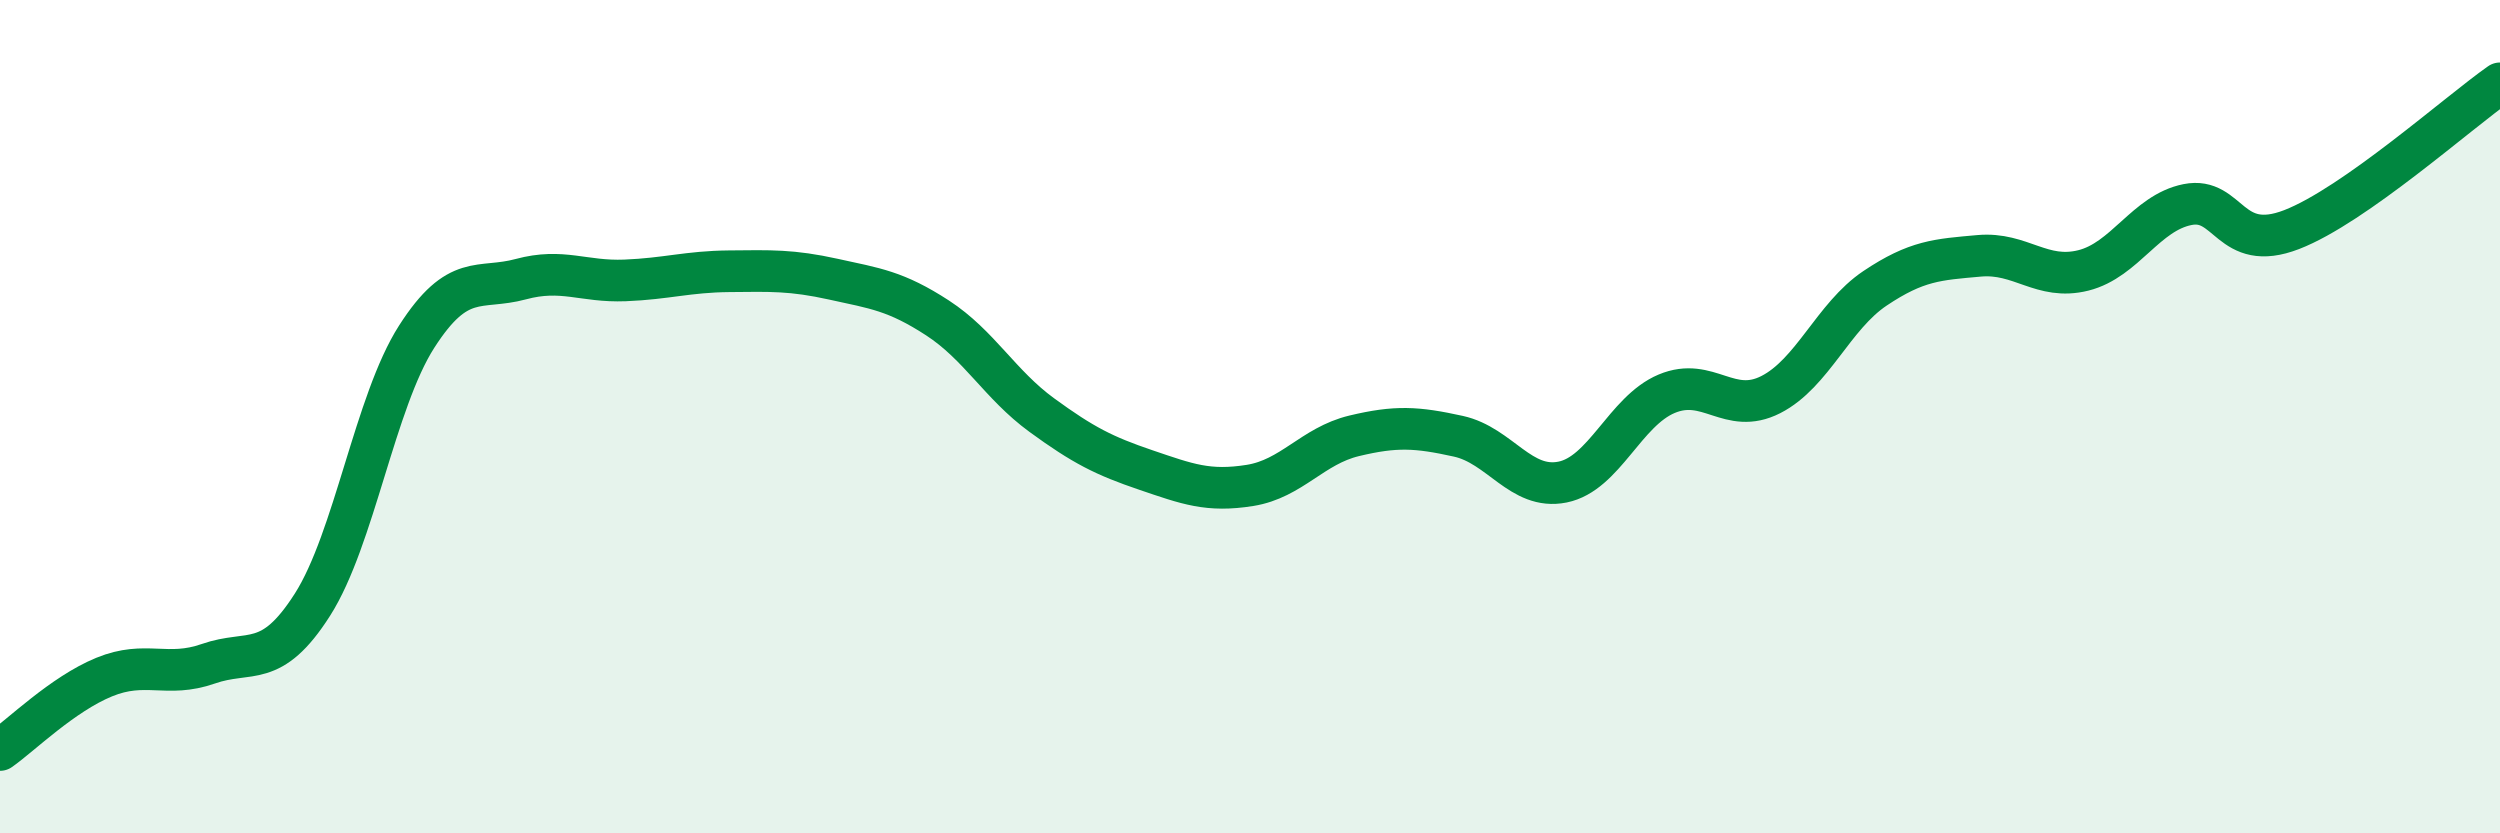
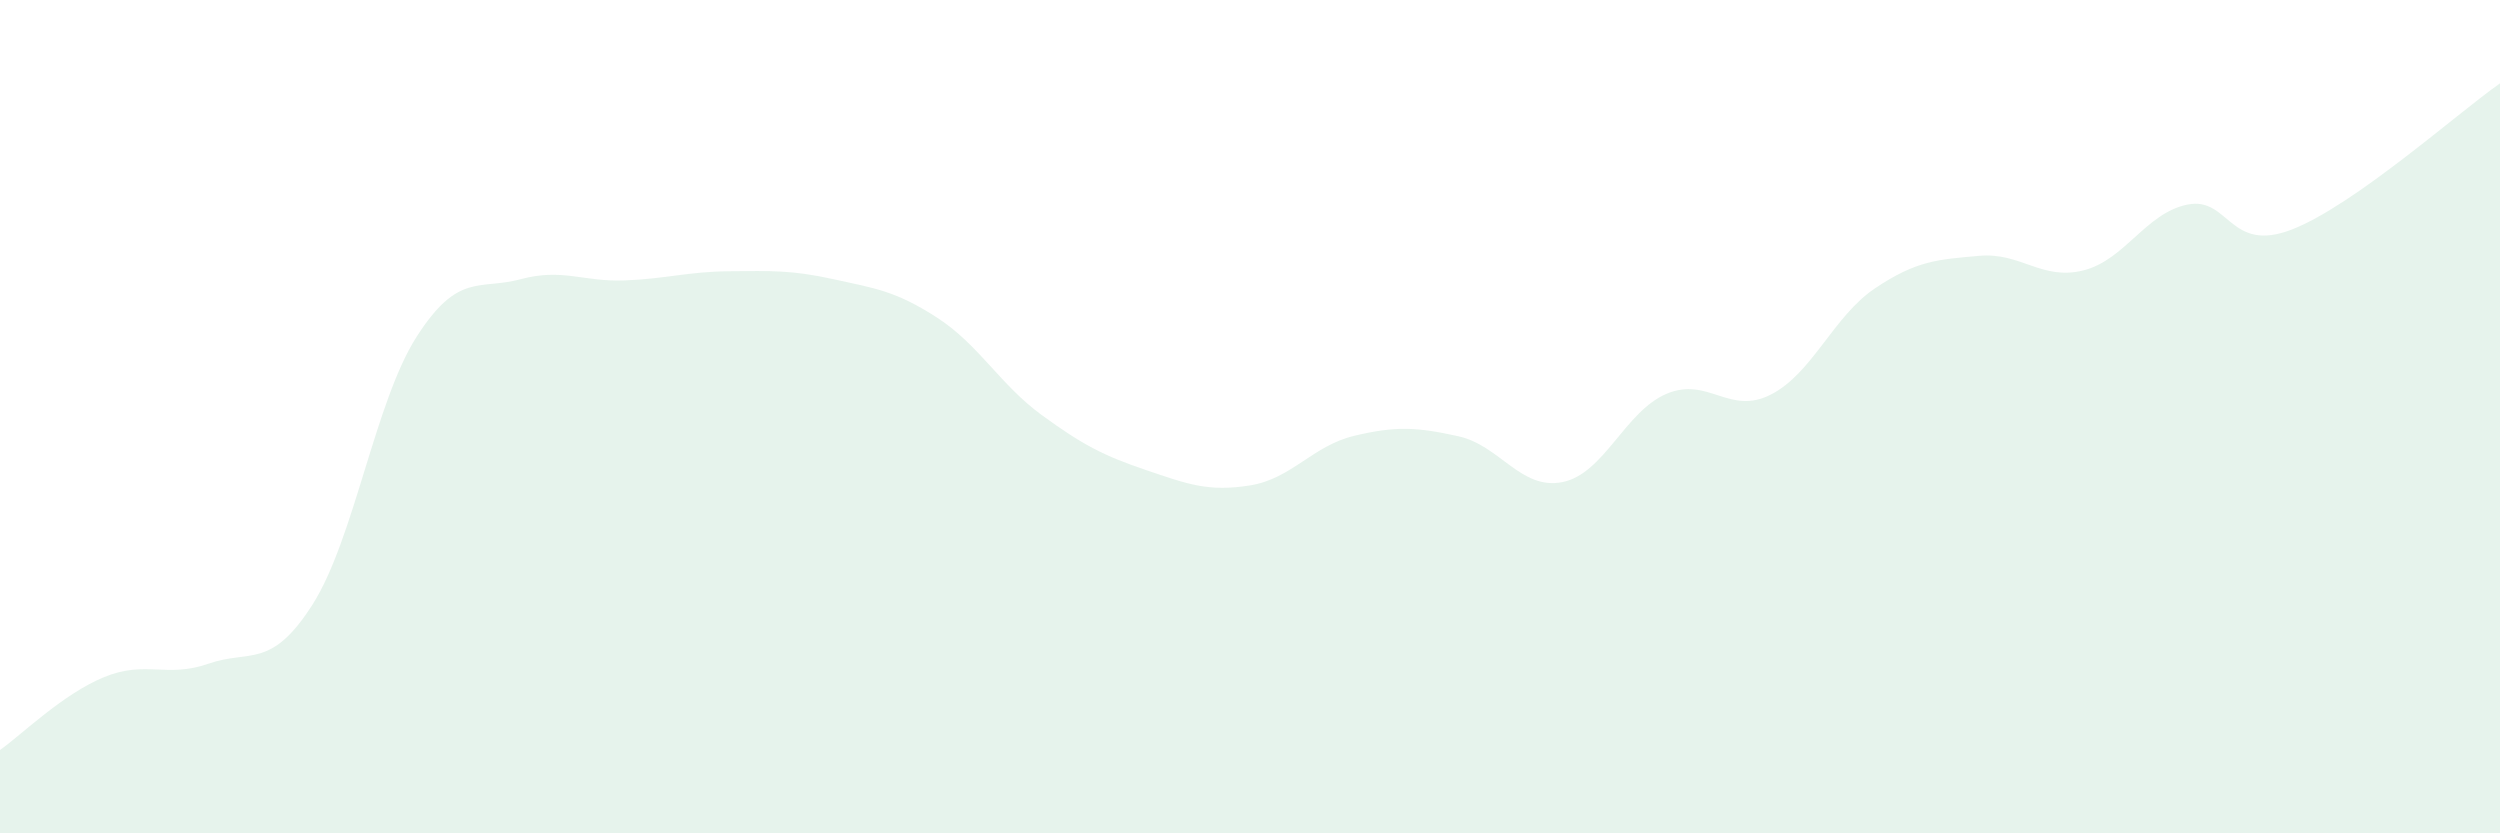
<svg xmlns="http://www.w3.org/2000/svg" width="60" height="20" viewBox="0 0 60 20">
  <path d="M 0,18 C 0.5,17.65 1.5,16.66 2.5,16.25 C 3.5,15.84 4,16.28 5,15.93 C 6,15.58 6.5,16.08 7.5,14.51 C 8.5,12.94 9,9.64 10,8.08 C 11,6.52 11.5,6.97 12.5,6.7 C 13.5,6.43 14,6.77 15,6.73 C 16,6.69 16.5,6.52 17.5,6.51 C 18.5,6.5 19,6.48 20,6.7 C 21,6.92 21.5,6.98 22.5,7.63 C 23.5,8.28 24,9.23 25,9.96 C 26,10.69 26.5,10.94 27.5,11.28 C 28.5,11.62 29,11.81 30,11.65 C 31,11.49 31.5,10.7 32.5,10.46 C 33.5,10.22 34,10.25 35,10.47 C 36,10.69 36.5,11.77 37.5,11.57 C 38.5,11.37 39,9.87 40,9.45 C 41,9.03 41.5,9.98 42.5,9.47 C 43.5,8.96 44,7.59 45,6.92 C 46,6.25 46.5,6.23 47.5,6.14 C 48.5,6.05 49,6.74 50,6.49 C 51,6.24 51.5,5.11 52.5,4.91 C 53.5,4.71 53.5,6.09 55,5.51 C 56.5,4.93 59,2.7 60,2L60 20L0 20Z" fill="#008740" opacity="0.1" stroke-linecap="round" stroke-linejoin="round" />
-   <path d="M 0,18 C 0.5,17.65 1.5,16.66 2.5,16.25 C 3.5,15.84 4,16.28 5,15.93 C 6,15.58 6.5,16.08 7.5,14.51 C 8.5,12.94 9,9.64 10,8.08 C 11,6.52 11.5,6.97 12.5,6.7 C 13.5,6.43 14,6.77 15,6.73 C 16,6.69 16.5,6.52 17.5,6.51 C 18.5,6.5 19,6.48 20,6.7 C 21,6.92 21.5,6.98 22.5,7.63 C 23.5,8.28 24,9.23 25,9.96 C 26,10.69 26.5,10.94 27.5,11.28 C 28.5,11.62 29,11.81 30,11.65 C 31,11.49 31.5,10.7 32.5,10.46 C 33.5,10.22 34,10.25 35,10.47 C 36,10.69 36.5,11.77 37.5,11.57 C 38.5,11.37 39,9.87 40,9.45 C 41,9.03 41.5,9.98 42.5,9.47 C 43.5,8.96 44,7.59 45,6.92 C 46,6.25 46.5,6.23 47.5,6.14 C 48.5,6.05 49,6.74 50,6.49 C 51,6.24 51.5,5.11 52.5,4.91 C 53.5,4.71 53.5,6.09 55,5.51 C 56.5,4.93 59,2.7 60,2" stroke="#008740" stroke-width="1" fill="none" stroke-linecap="round" stroke-linejoin="round" />
</svg>